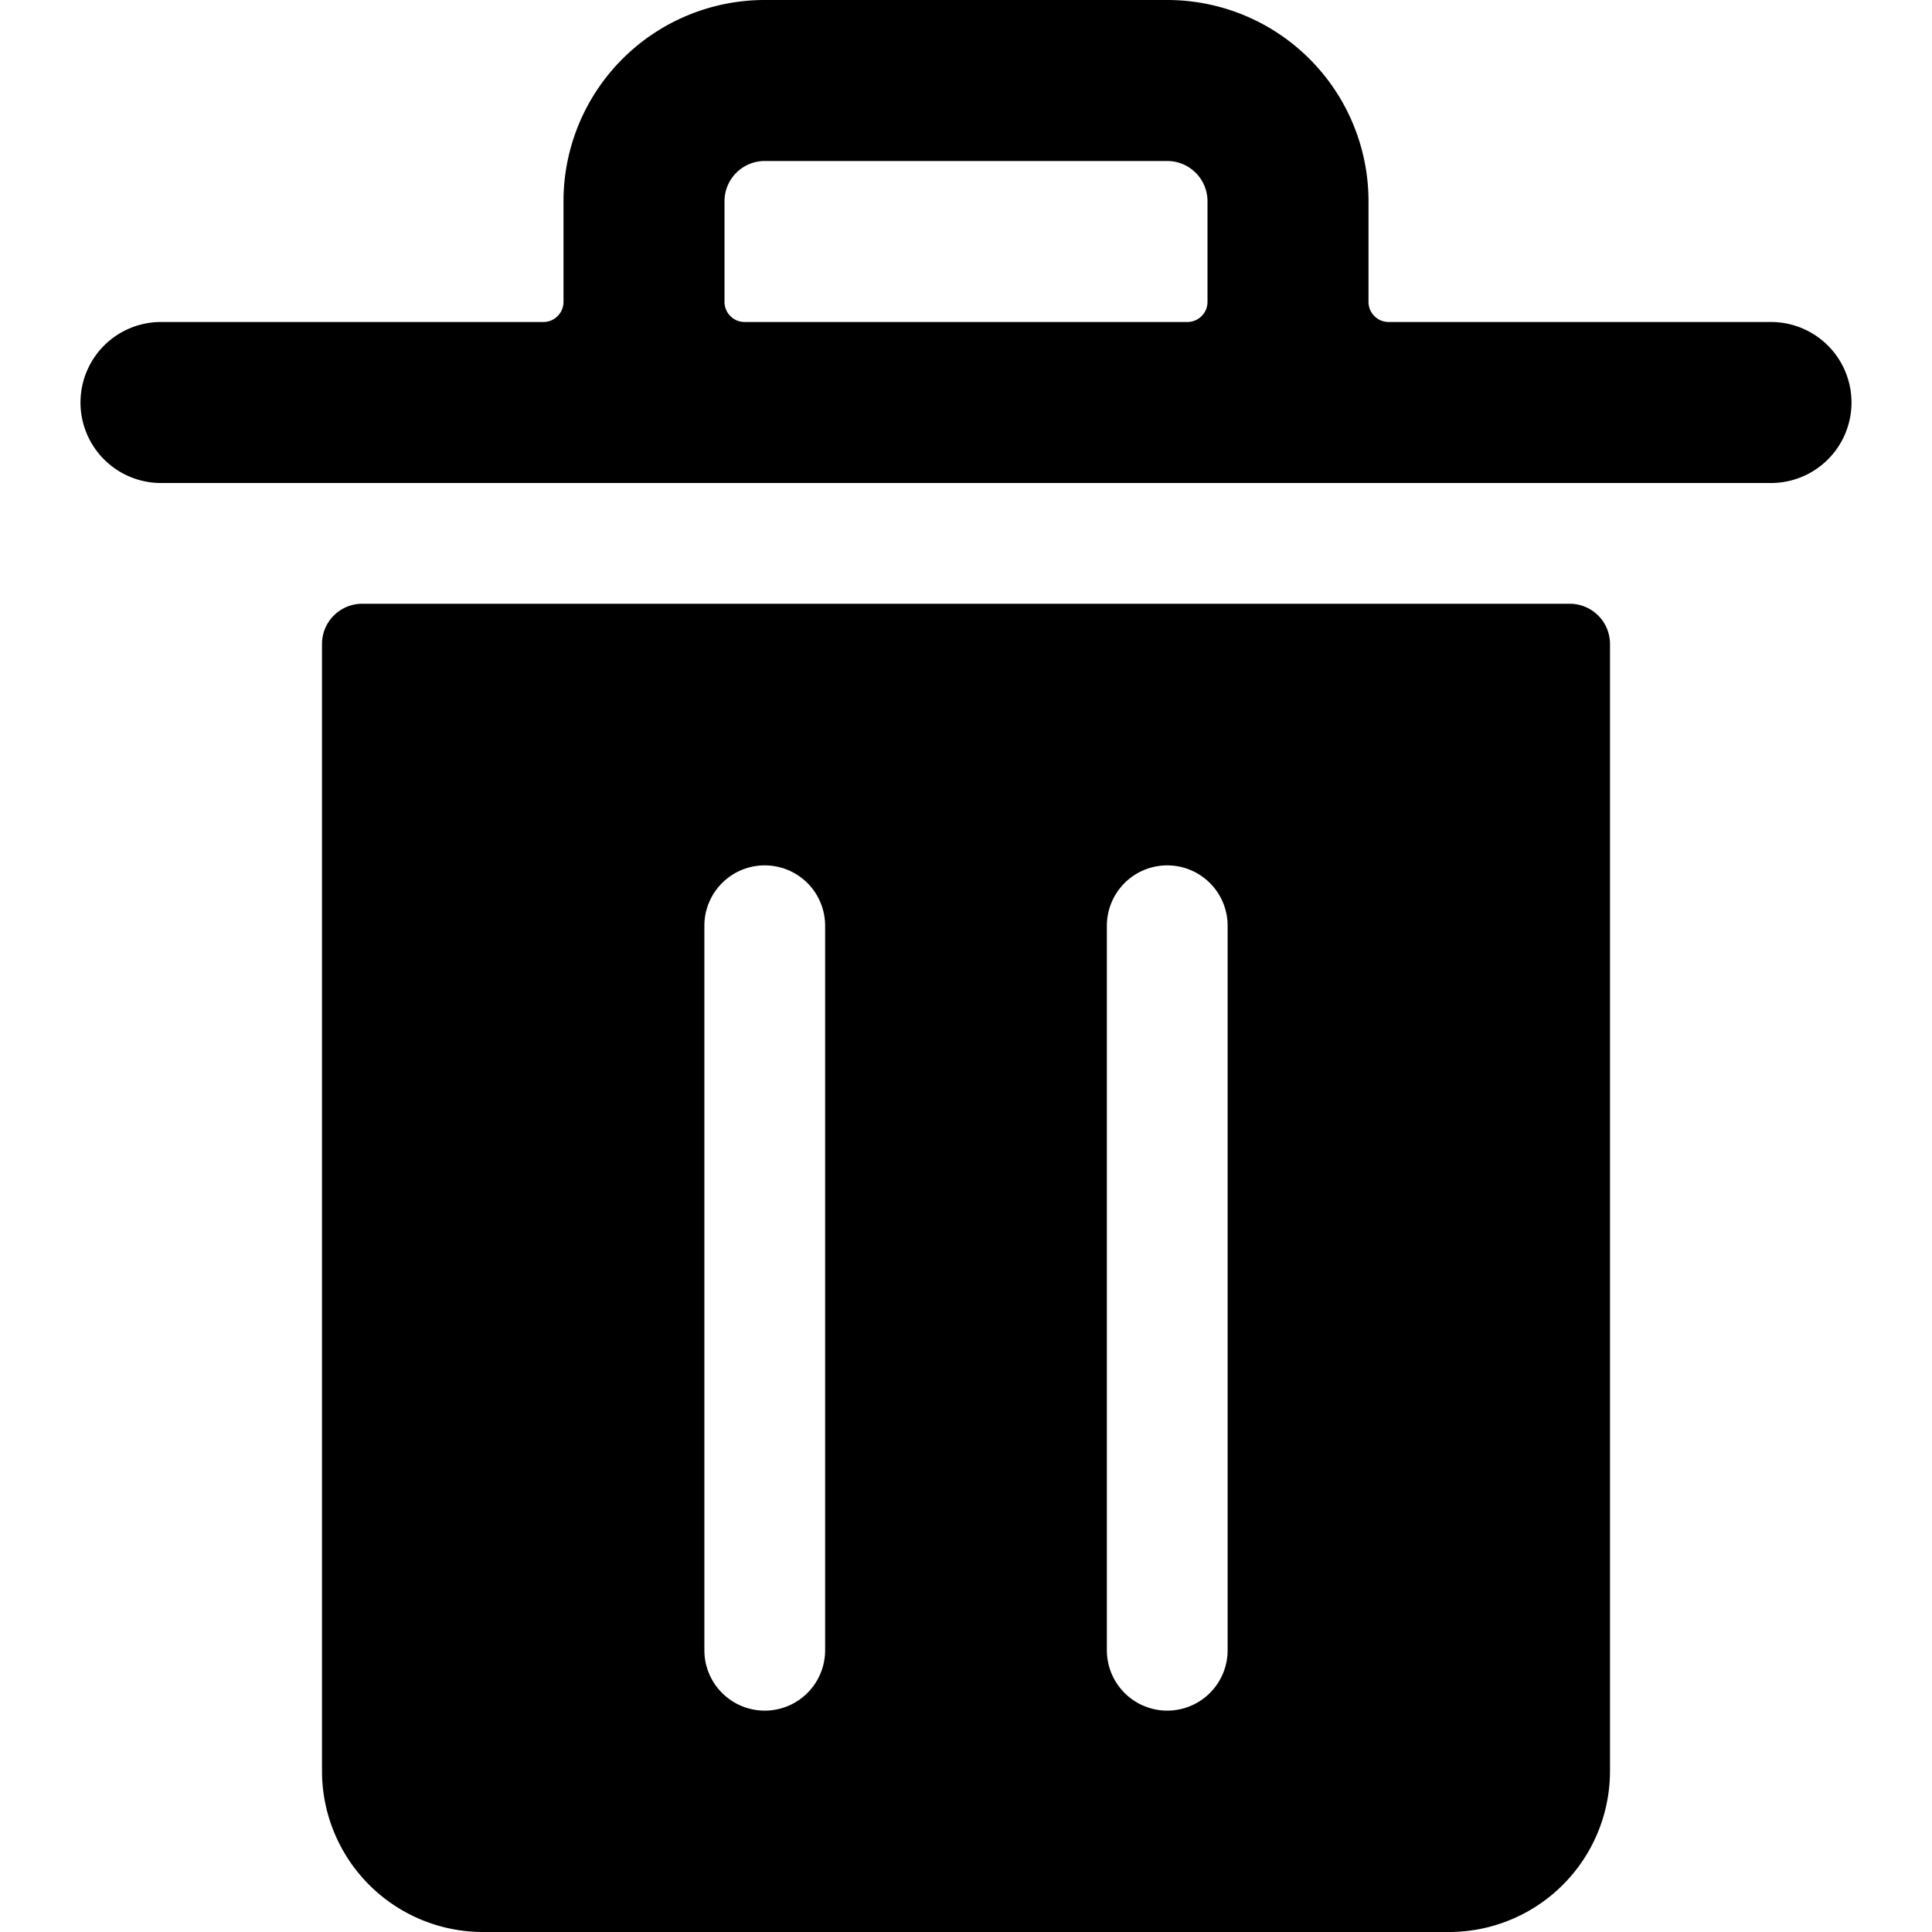
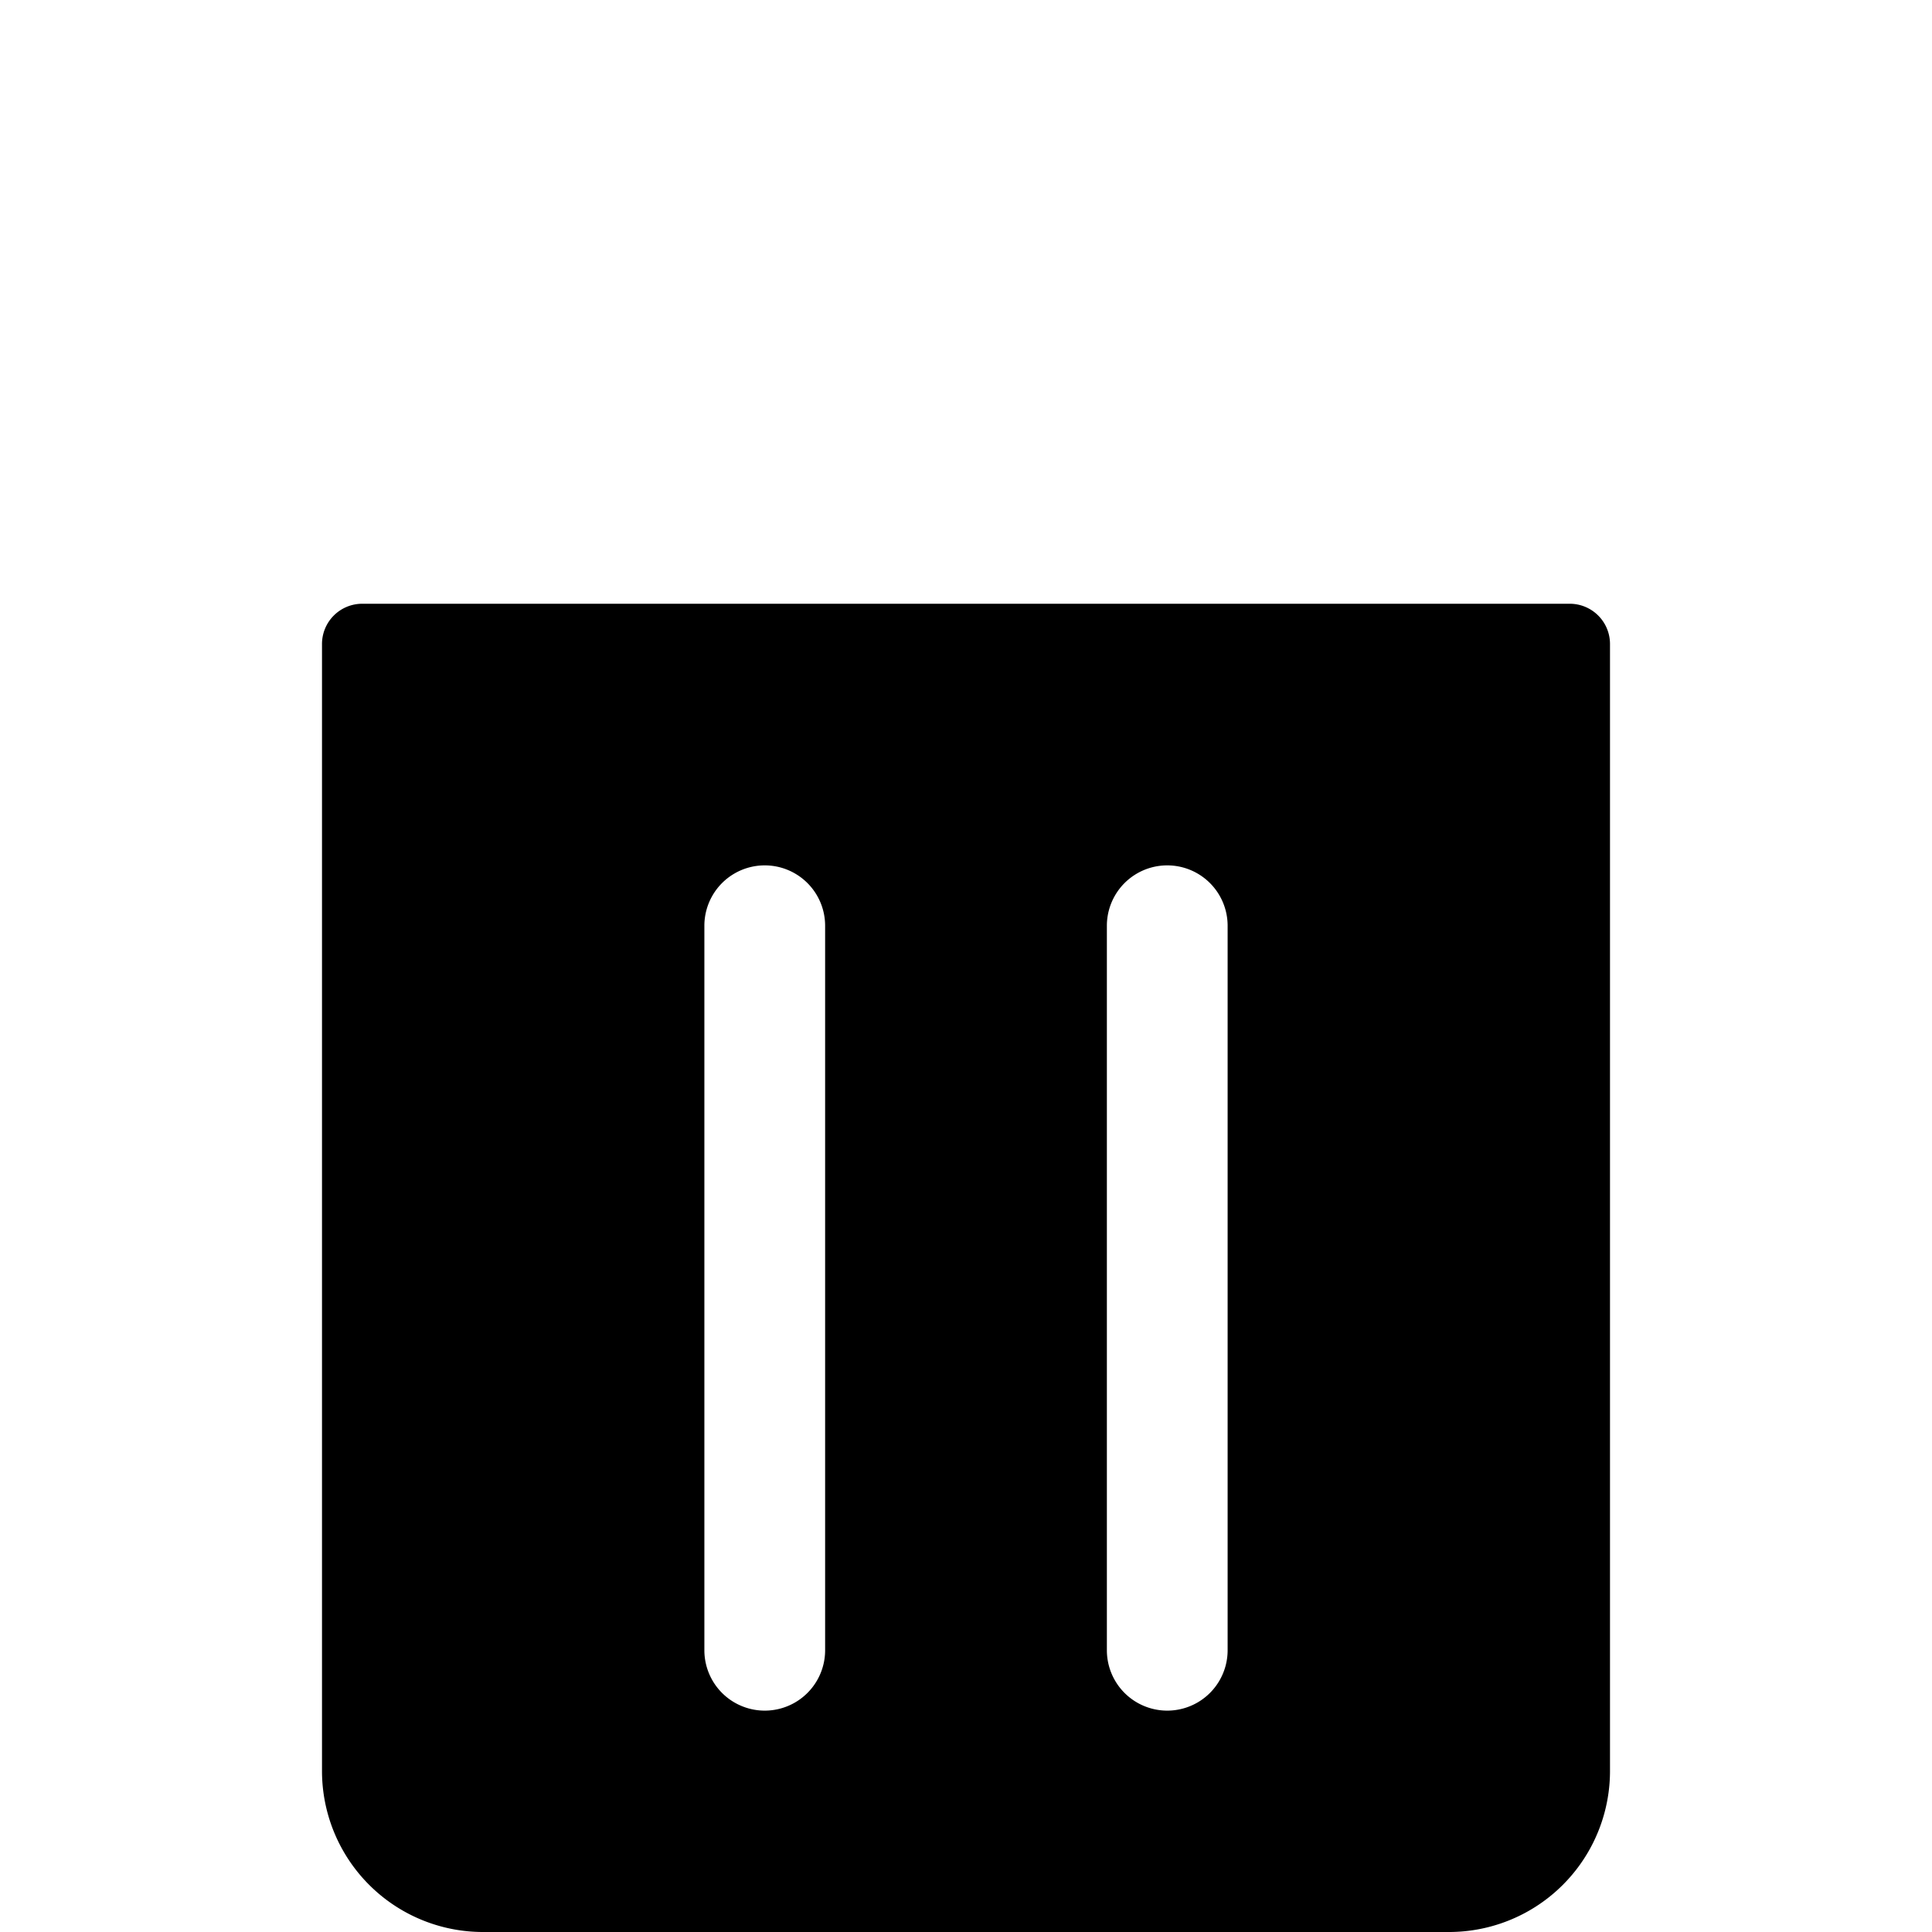
<svg xmlns="http://www.w3.org/2000/svg" viewBox="0 0 24 24">
  <g>
    <path d="M19.5 7.5h-15A0.5 0.5 0 0 0 4 8v14a2 2 0 0 0 2 2h12a2 2 0 0 0 2 -2V8a0.5 0.5 0 0 0 -0.5 -0.5Zm-9.25 13a0.75 0.75 0 0 1 -1.5 0v-9a0.75 0.75 0 0 1 1.5 0Zm5 0a0.75 0.75 0 0 1 -1.5 0v-9a0.75 0.75 0 0 1 1.5 0Z" fill="#000000" stroke-width="1" />
-     <path d="M22 4h-4.75a0.25 0.25 0 0 1 -0.25 -0.25V2.5A2.5 2.5 0 0 0 14.5 0h-5A2.5 2.5 0 0 0 7 2.5v1.25a0.25 0.25 0 0 1 -0.25 0.25H2a1 1 0 0 0 0 2h20a1 1 0 0 0 0 -2ZM9 3.75V2.5a0.5 0.5 0 0 1 0.5 -0.5h5a0.5 0.5 0 0 1 0.5 0.5v1.25a0.25 0.25 0 0 1 -0.25 0.25h-5.5A0.25 0.25 0 0 1 9 3.75Z" fill="#000000" stroke-width="1" />
  </g>
</svg>